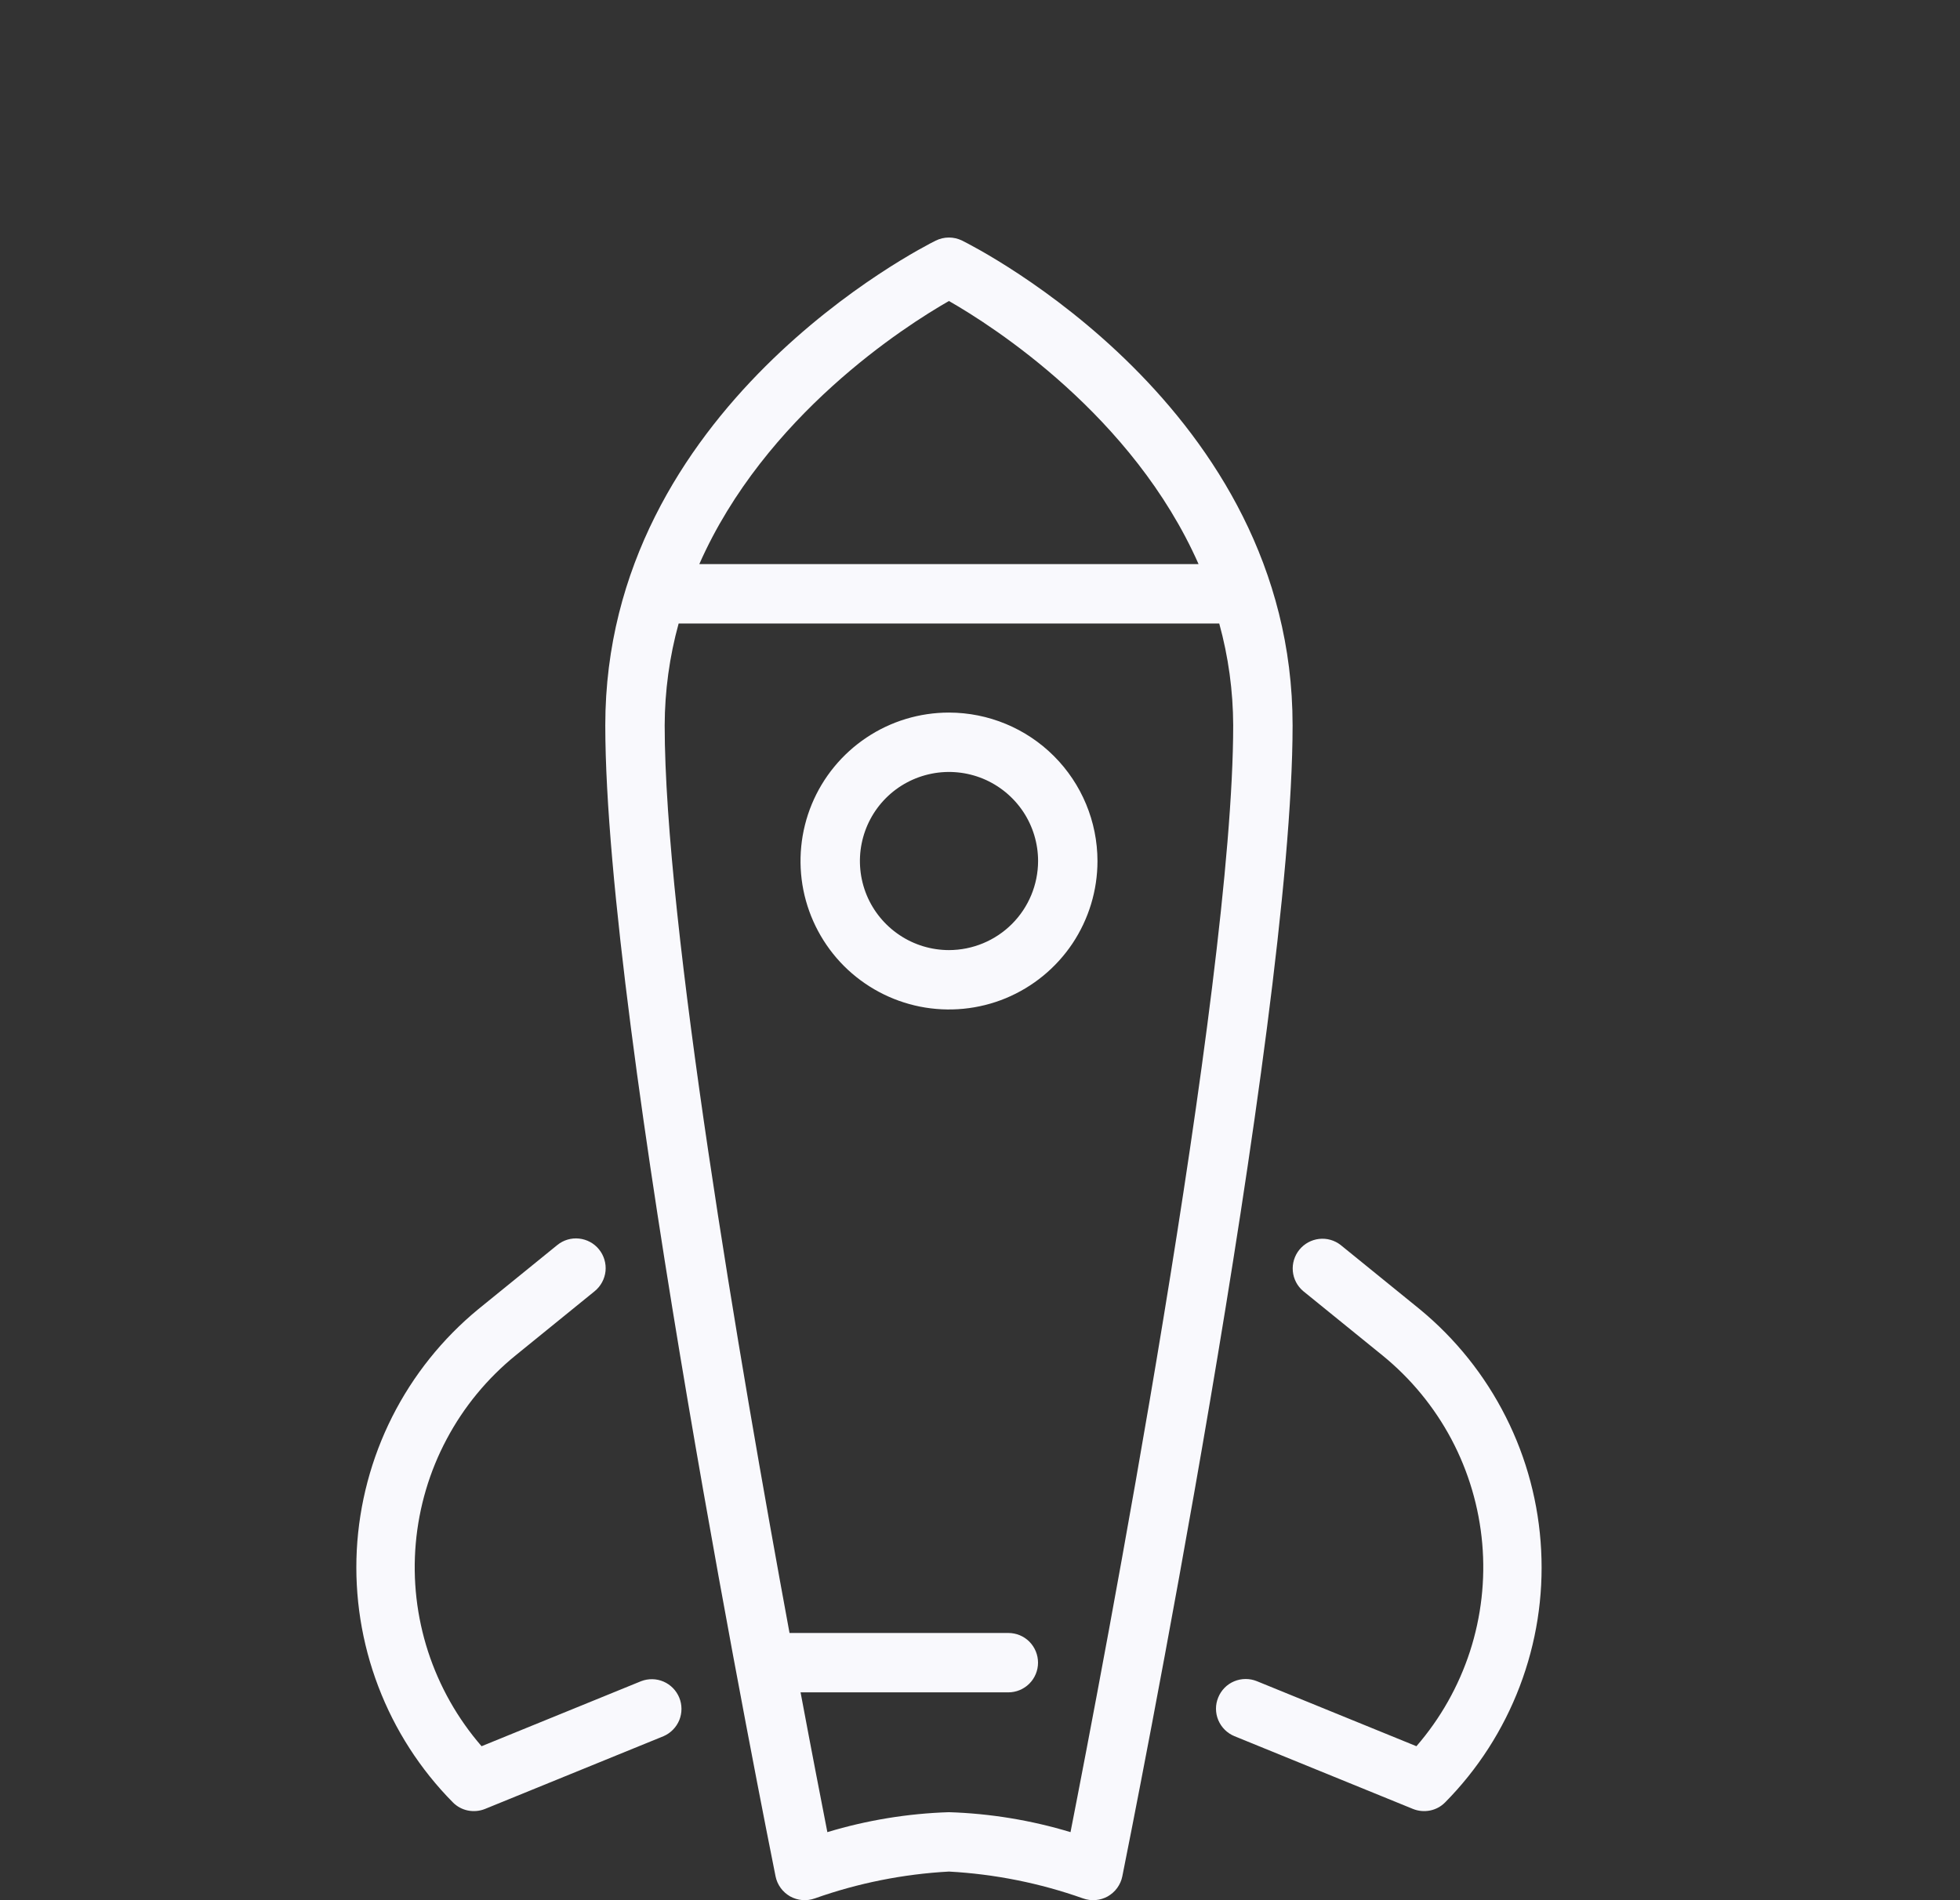
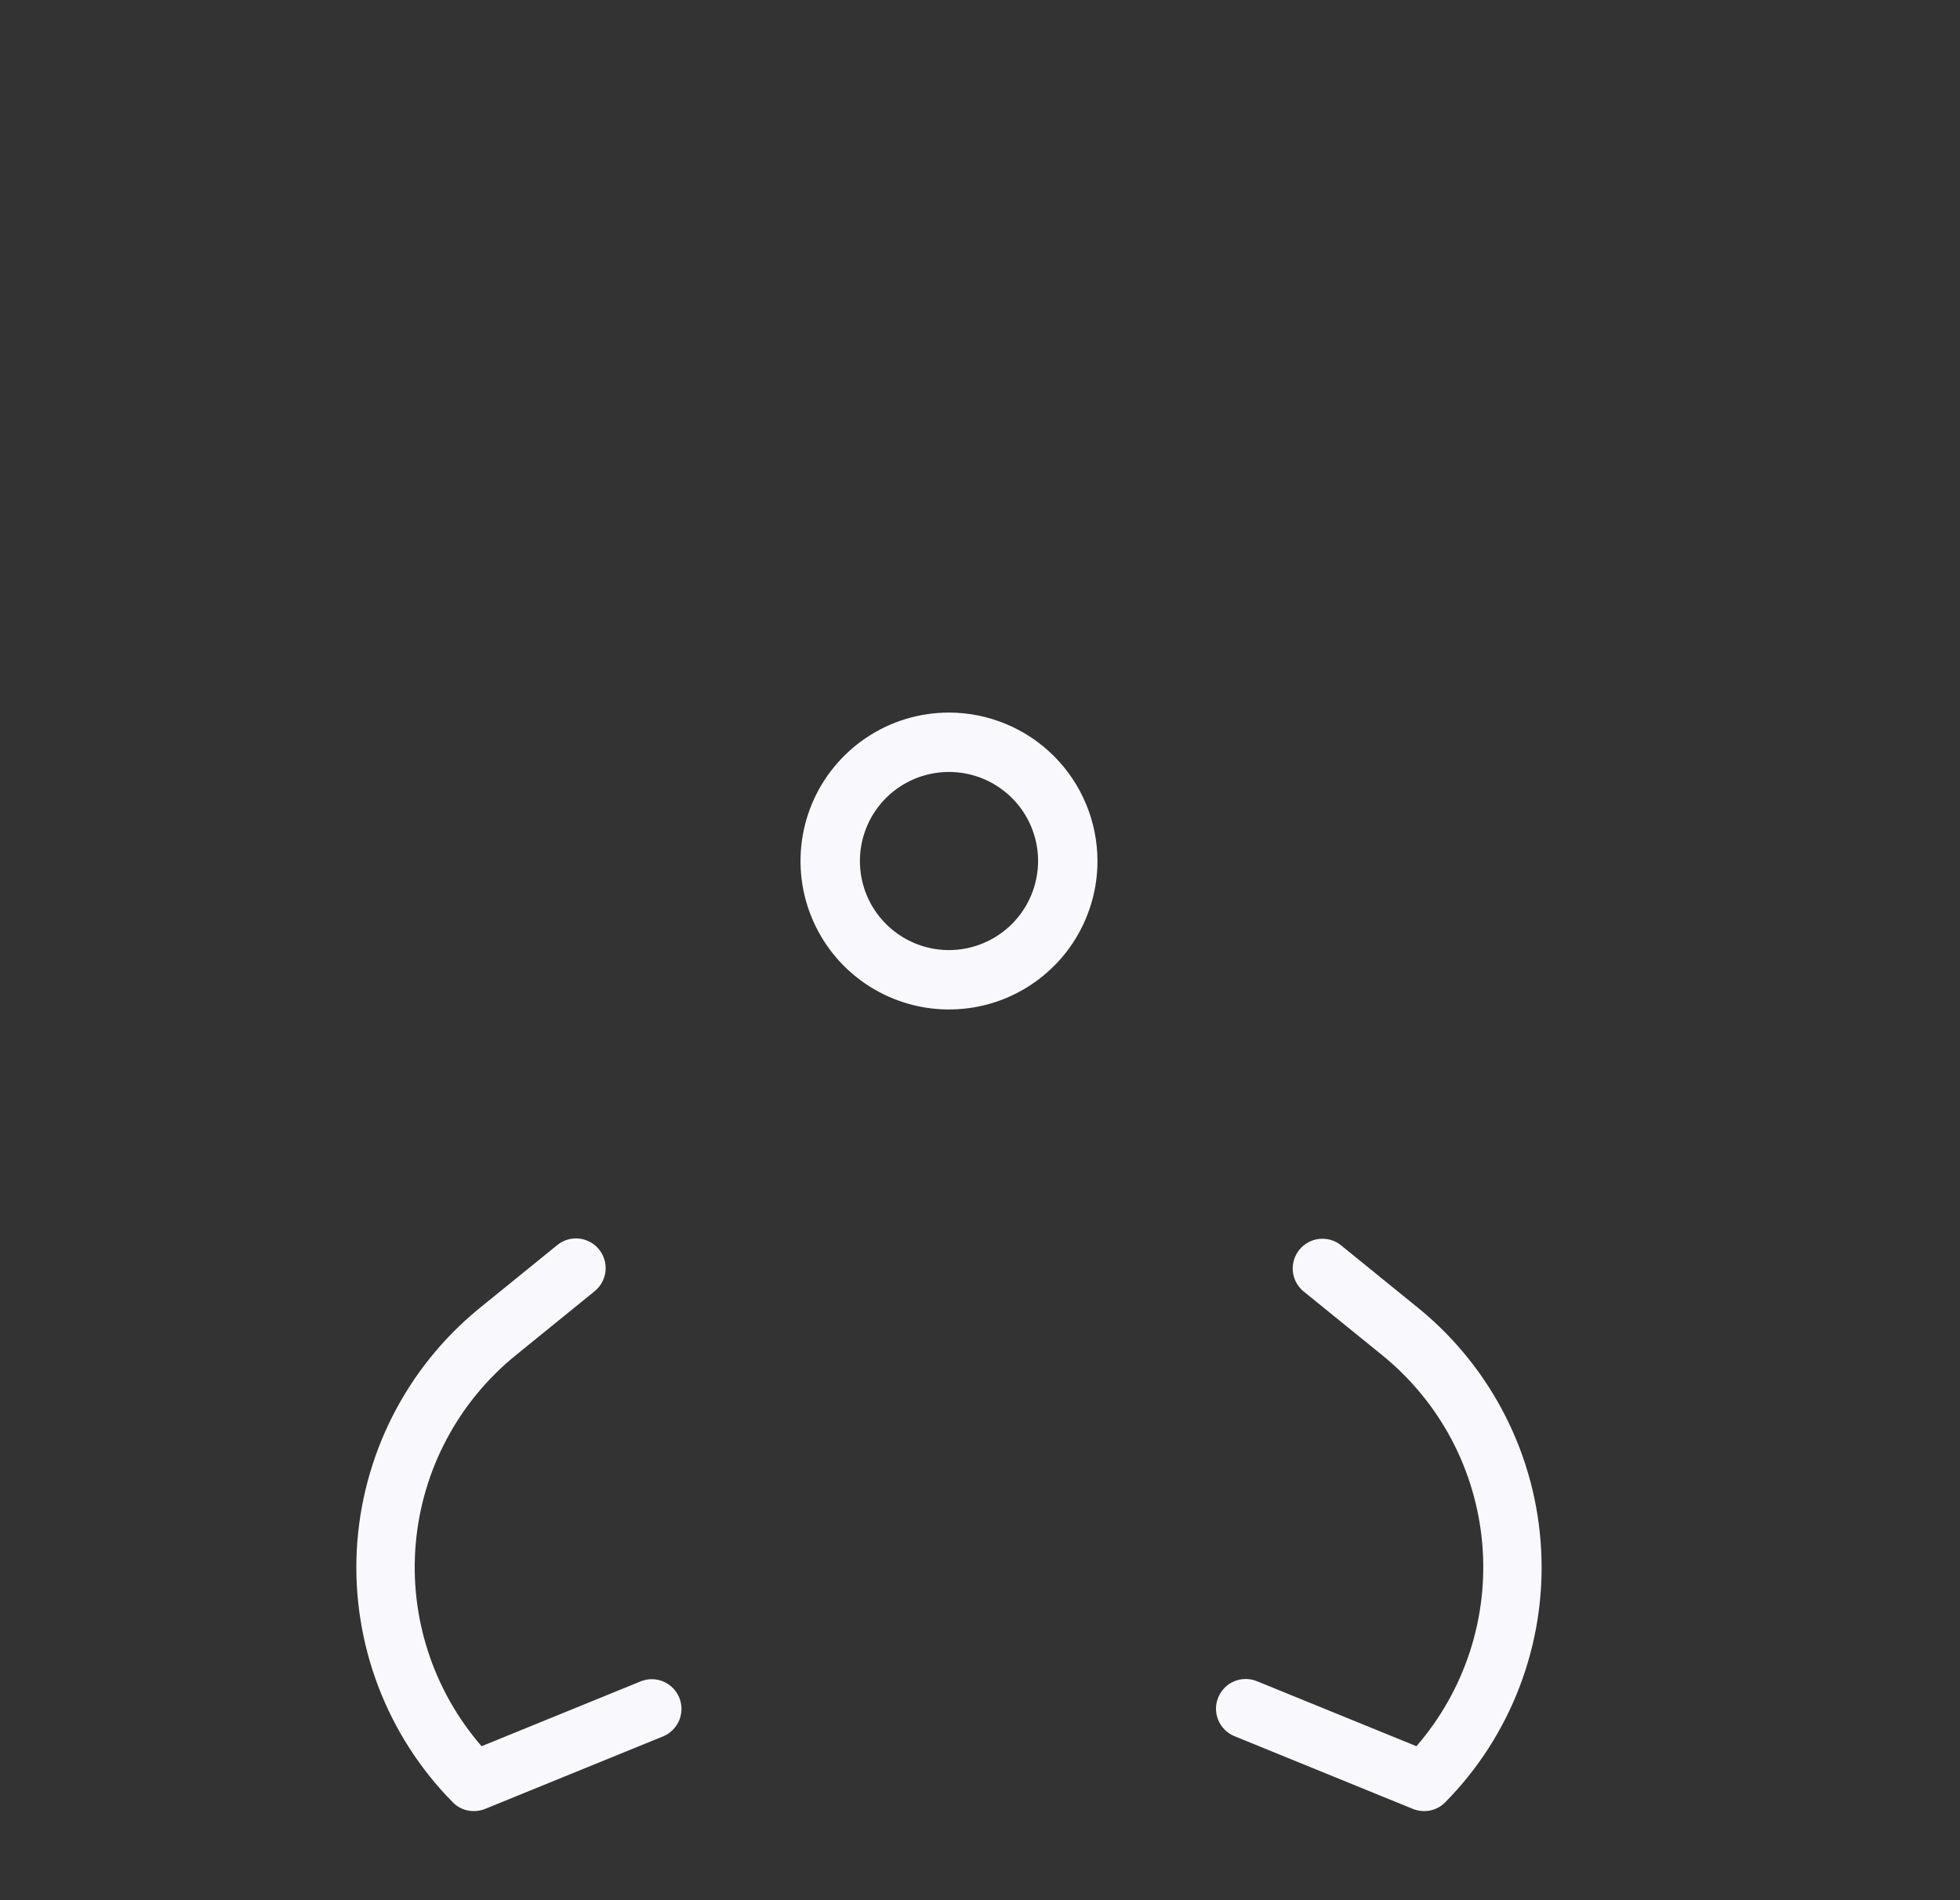
<svg xmlns="http://www.w3.org/2000/svg" width="33" height="32" viewBox="0 0 33 32" fill="none">
  <rect x="0" y="0" width="33" height="32" fill="#333333" stroke="none" />
-   <path d="M16.199 4.052C16.13 4.018 16.054 4 15.977 4C15.9 4 15.824 4.018 15.755 4.052C15.528 4.164 10.191 6.864 10.191 12.214C10.191 17.306 12.941 31.017 13.058 31.599C13.072 31.669 13.102 31.736 13.144 31.794C13.186 31.852 13.241 31.9 13.303 31.936C13.366 31.971 13.436 31.992 13.507 31.998C13.579 32.004 13.651 31.994 13.719 31.97C14.446 31.712 15.207 31.56 15.977 31.518C16.747 31.56 17.508 31.712 18.235 31.97C18.303 31.994 18.375 32.004 18.447 31.998C18.518 31.992 18.588 31.971 18.651 31.936C18.713 31.9 18.768 31.852 18.81 31.794C18.852 31.736 18.882 31.669 18.896 31.599C19.013 31.017 21.763 17.306 21.763 12.214C21.763 6.864 16.426 4.164 16.199 4.052ZM15.977 5.069C16.712 5.489 19.074 6.996 20.18 9.5H11.774C12.88 6.996 15.242 5.489 15.977 5.069ZM18.024 30.854C17.359 30.653 16.671 30.54 15.977 30.518C15.283 30.54 14.595 30.653 13.93 30.854C13.832 30.352 13.672 29.531 13.479 28.5H16.977C17.11 28.5 17.237 28.447 17.331 28.353C17.424 28.26 17.477 28.133 17.477 28C17.477 27.867 17.424 27.74 17.331 27.646C17.237 27.552 17.11 27.5 16.977 27.5H13.293C12.449 22.926 11.191 15.549 11.191 12.214C11.193 11.635 11.272 11.058 11.426 10.5H20.528C20.682 11.058 20.761 11.635 20.763 12.214C20.763 16.643 18.544 28.202 18.024 30.854Z" fill="#F9F9FD" />
  <path d="M15.978 12C15.483 12 15 12.146 14.589 12.421C14.178 12.696 13.857 13.086 13.668 13.543C13.479 14 13.43 14.503 13.526 14.988C13.623 15.473 13.861 15.918 14.21 16.268C14.56 16.617 15.005 16.855 15.49 16.952C15.975 17.048 16.478 16.999 16.935 16.81C17.392 16.62 17.782 16.3 18.057 15.889C18.331 15.478 18.478 14.994 18.478 14.5C18.477 13.837 18.214 13.202 17.745 12.733C17.276 12.264 16.641 12.001 15.978 12ZM15.978 16C15.681 16 15.391 15.912 15.145 15.747C14.898 15.582 14.706 15.348 14.592 15.074C14.479 14.8 14.449 14.498 14.507 14.207C14.565 13.916 14.707 13.649 14.917 13.439C15.127 13.229 15.394 13.087 15.685 13.029C15.976 12.971 16.278 13.001 16.552 13.114C16.826 13.228 17.06 13.42 17.225 13.666C17.39 13.913 17.478 14.203 17.478 14.5C17.477 14.898 17.319 15.279 17.038 15.56C16.757 15.841 16.376 15.999 15.978 16ZM10.794 28.312L8.108 29.407C7.704 28.941 7.398 28.399 7.207 27.812C7.017 27.226 6.946 26.607 7 25.993C7.054 25.379 7.23 24.781 7.52 24.237C7.809 23.692 8.205 23.212 8.684 22.823L10.014 21.743C10.116 21.659 10.181 21.538 10.195 21.407C10.208 21.275 10.169 21.143 10.085 21.04C10.002 20.937 9.881 20.872 9.749 20.858C9.618 20.844 9.486 20.883 9.383 20.967L8.053 22.047C7.449 22.544 6.955 23.162 6.603 23.86C6.251 24.559 6.048 25.324 6.007 26.105C5.967 26.887 6.09 27.668 6.369 28.4C6.647 29.131 7.075 29.797 7.625 30.353C7.694 30.423 7.783 30.471 7.879 30.49C7.976 30.509 8.076 30.5 8.167 30.463L11.172 29.238C11.292 29.186 11.387 29.089 11.437 28.968C11.486 28.846 11.486 28.711 11.437 28.59C11.387 28.468 11.292 28.371 11.172 28.319C11.052 28.267 10.916 28.265 10.794 28.312ZM23.903 22.047L22.573 20.967C22.47 20.886 22.339 20.849 22.209 20.864C22.079 20.879 21.96 20.944 21.877 21.046C21.795 21.147 21.755 21.277 21.767 21.408C21.779 21.538 21.842 21.659 21.942 21.743L23.273 22.823C23.752 23.212 24.148 23.693 24.437 24.237C24.726 24.782 24.902 25.379 24.956 25.993C25.01 26.607 24.939 27.226 24.749 27.812C24.558 28.399 24.252 28.941 23.848 29.407L21.162 28.312C21.039 28.262 20.902 28.263 20.779 28.314C20.657 28.365 20.561 28.463 20.511 28.586C20.46 28.709 20.461 28.846 20.512 28.968C20.564 29.091 20.662 29.188 20.784 29.238L23.789 30.463C23.88 30.5 23.98 30.509 24.077 30.49C24.173 30.471 24.262 30.423 24.331 30.353C24.881 29.797 25.309 29.131 25.587 28.4C25.866 27.669 25.989 26.887 25.948 26.106C25.908 25.324 25.706 24.56 25.353 23.861C25.001 23.162 24.507 22.544 23.903 22.047Z" fill="#F9F9FD" />
</svg>